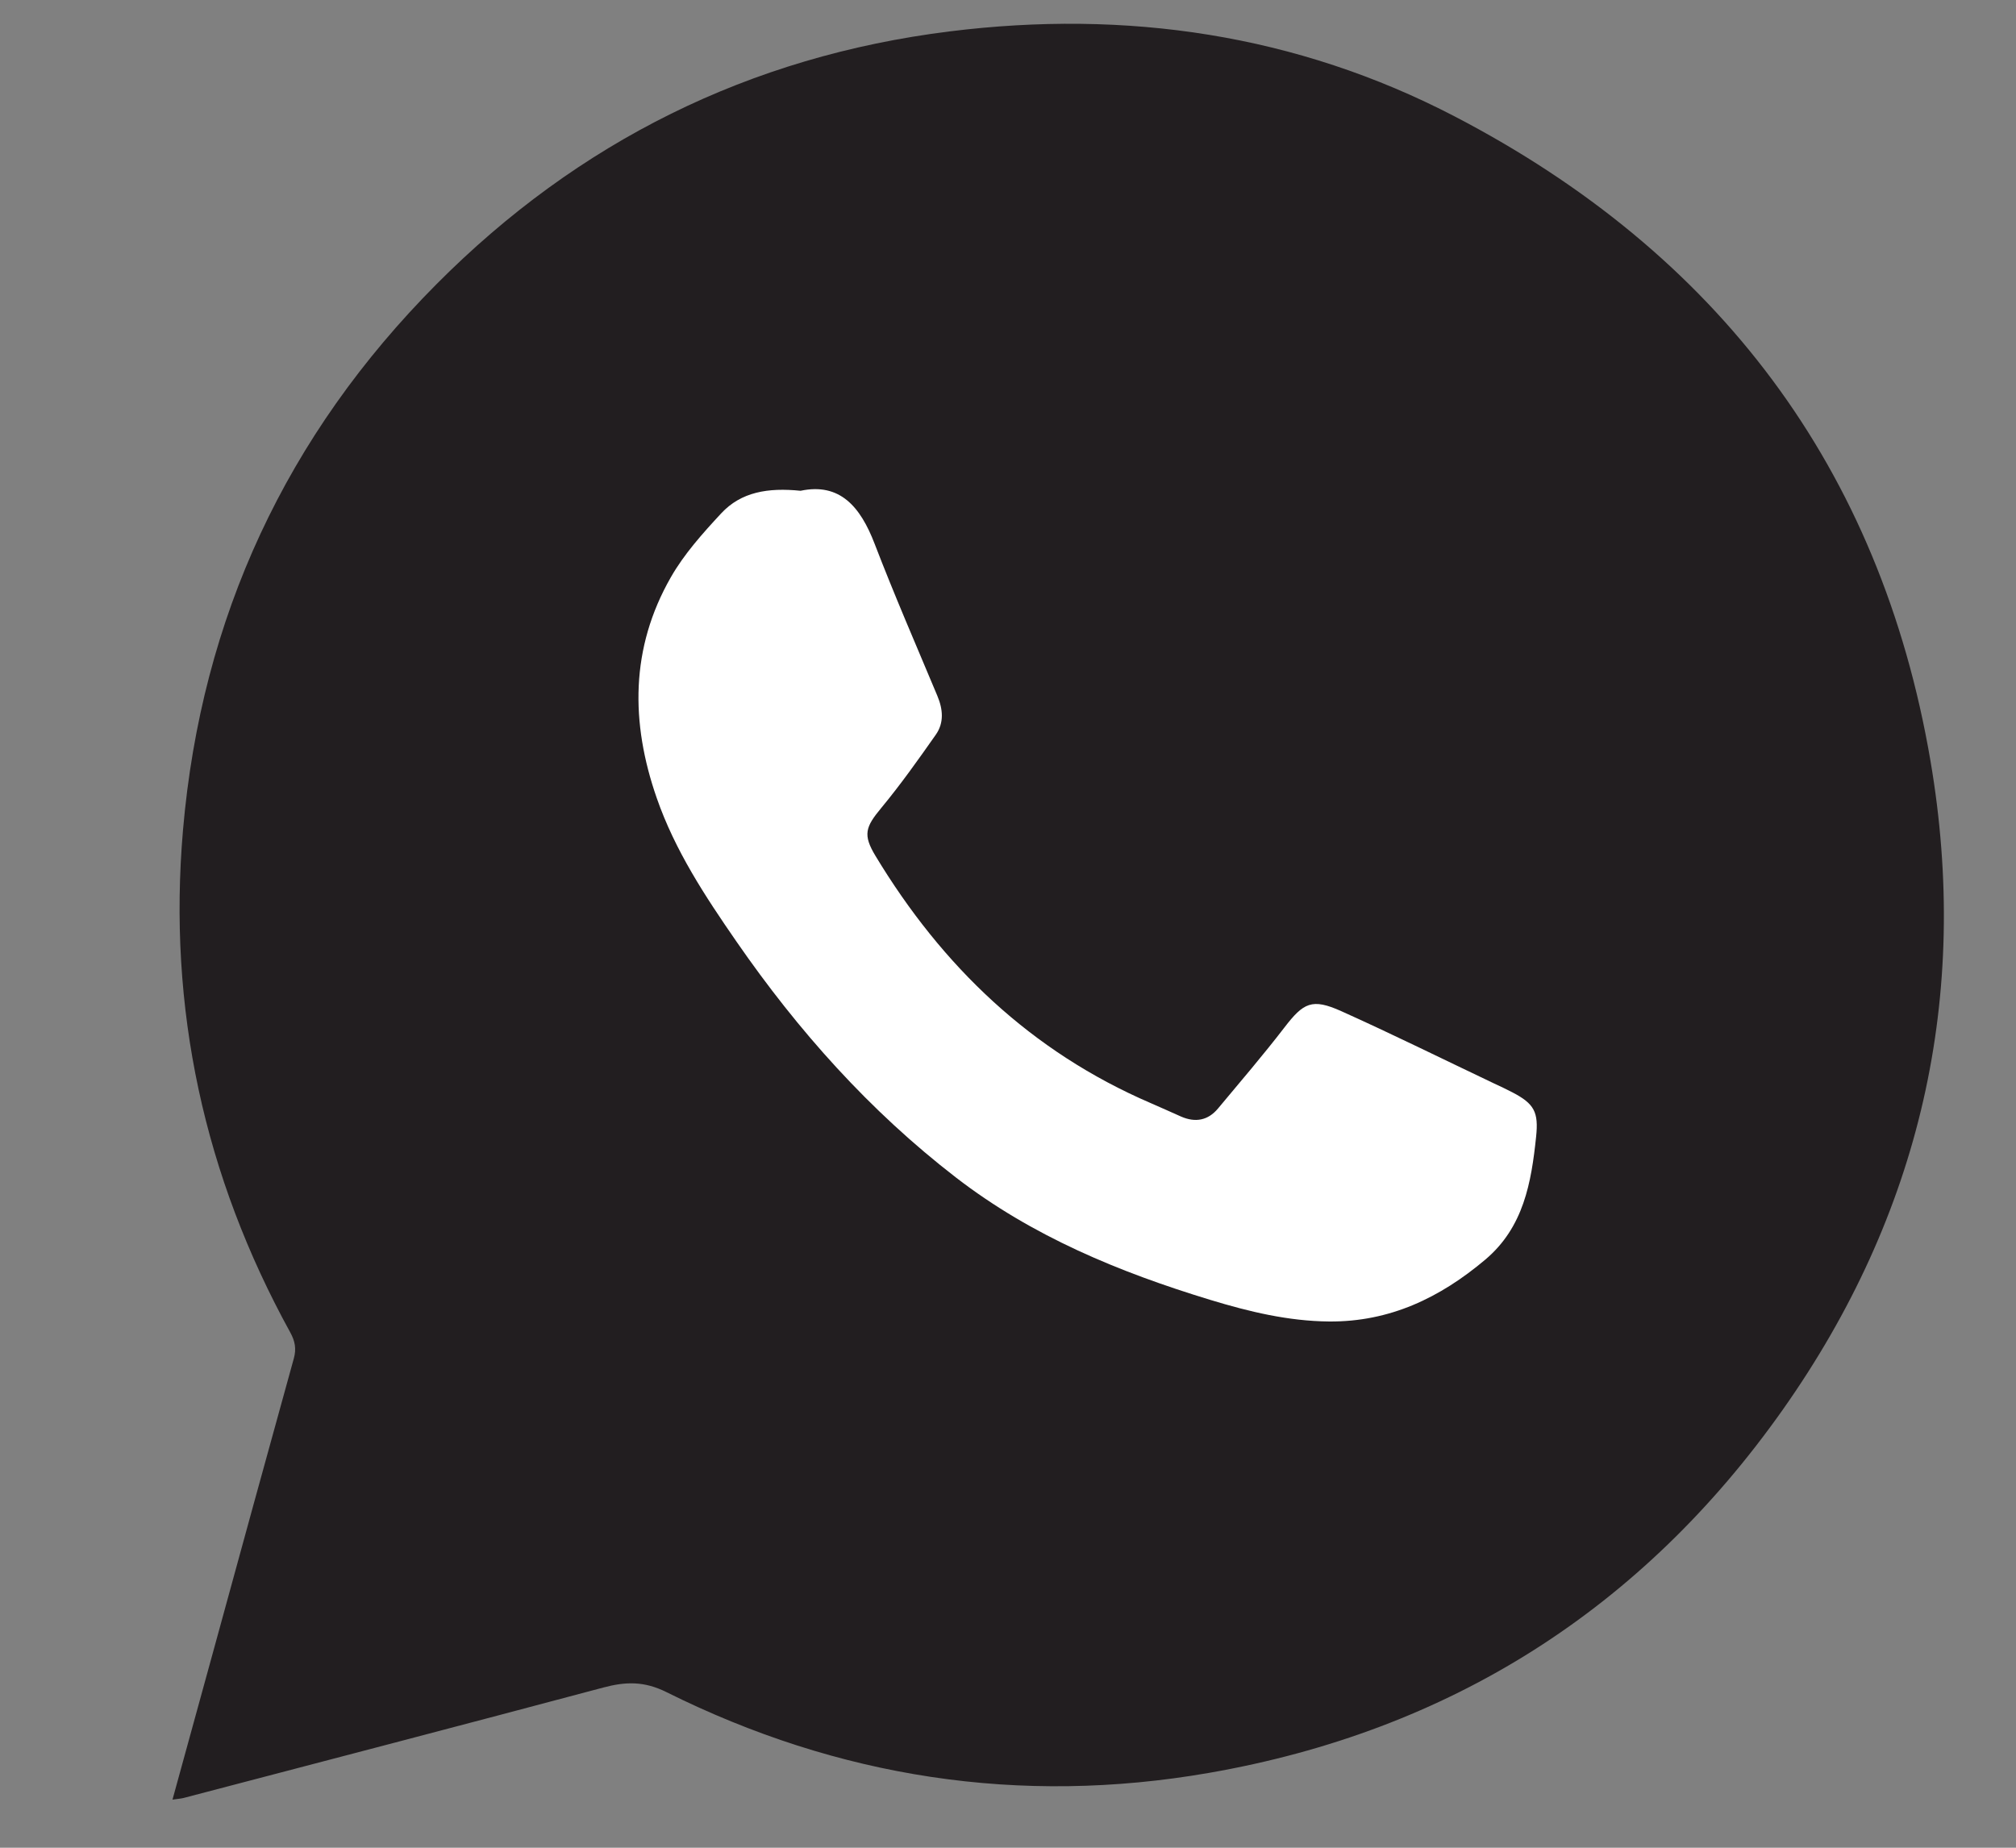
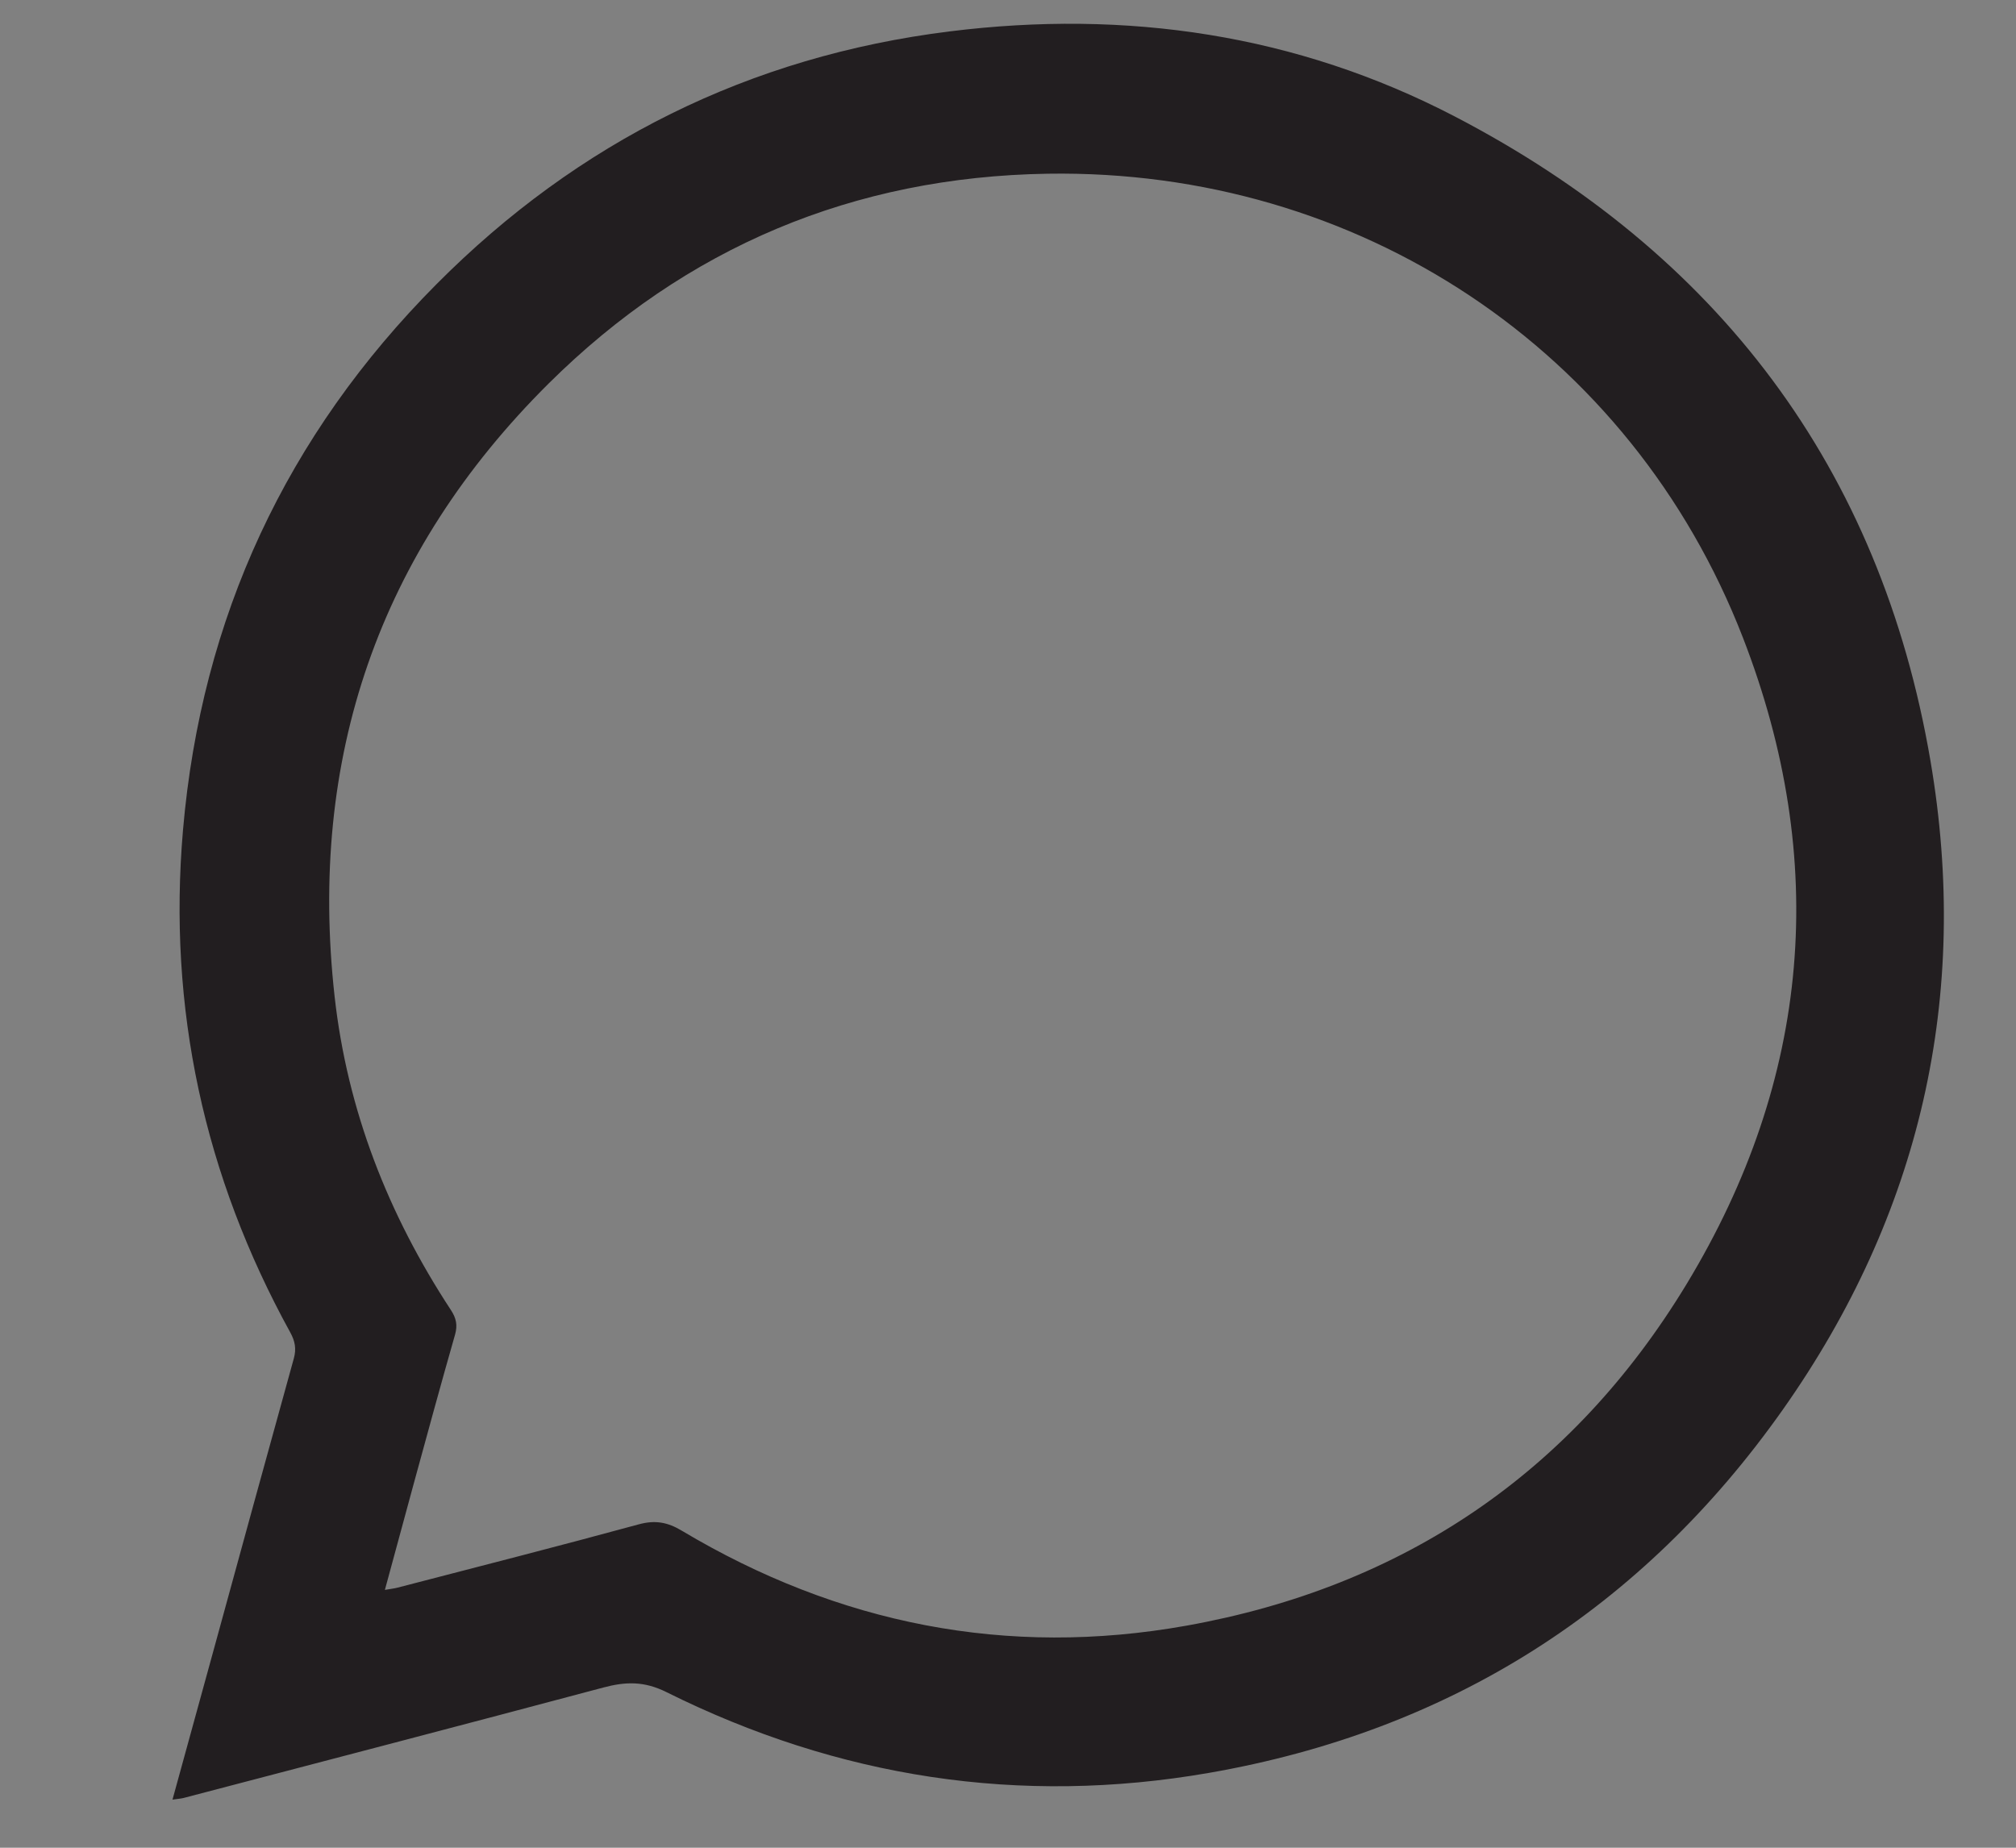
<svg xmlns="http://www.w3.org/2000/svg" xmlns:ns1="http://www.serif.com/" width="100%" height="100%" viewBox="0 0 84 77" version="1.1" xml:space="preserve" style="fill-rule:evenodd;clip-rule:evenodd;stroke-linejoin:round;stroke-miterlimit:2;">
  <rect x="0" y="0" width="84" height="77" fill="#808080" stroke="none" />
  <rect id="Mesa-de-trabajo1" ns1:id="Mesa de trabajo1" x="0" y="0" width="83.355" height="76.493" style="fill:none;" />
-   <path d="M12.615,27.435c-0.158,0.476 -1.904,13.81 -0,19.366c1.904,5.554 3.492,9.206 3.492,9.206l-5.396,15.396c-0,0 16.824,-4.3 17.776,-3.974c0.954,0.324 15.556,5.244 21.588,3.974c6.032,-1.27 18.572,-7.778 21.904,-13.334c3.334,-5.554 6.032,-19.206 5.24,-26.03c-0.794,-6.826 -9.048,-20.636 -14.286,-23.334c-5.238,-2.698 -20.16,-6.984 -25.874,-4.604c-5.714,2.382 -13.81,3.016 -17.936,9.684c-4.128,6.666 -6.508,13.65 -6.508,13.65" style="fill:#221e20;fill-rule:nonzero;" />
  <path d="M16.037,66.255c0.234,-0.042 0.388,-0.056 0.536,-0.096c3.348,-0.87 6.7,-1.724 10.036,-2.634c0.686,-0.188 1.206,-0.094 1.804,0.266c6.516,3.89 13.554,5.29 21.016,3.956c9.038,-1.616 16.088,-6.382 20.848,-14.24c5.174,-8.544 5.948,-17.646 2.344,-26.936c-4.662,-12.024 -16.042,-19.534 -28.964,-19.332c-8.08,0.128 -15.074,3.06 -20.796,8.742c-7.08,7.034 -10.022,15.614 -8.92,25.536c0.528,4.752 2.234,9.096 4.852,13.084c0.216,0.332 0.278,0.622 0.168,1.014c-0.59,2.06 -1.152,4.13 -1.718,6.198c-0.398,1.454 -0.79,2.912 -1.206,4.442m-8.85,8.74c0.596,-2.17 1.17,-4.252 1.742,-6.336c1.102,-4.018 2.2,-8.036 3.314,-12.05c0.11,-0.4 0.052,-0.716 -0.148,-1.082c-3.592,-6.528 -5.11,-13.514 -4.47,-20.938c0.764,-8.856 4.314,-16.464 10.566,-22.75c5.9,-5.936 13.046,-9.492 21.374,-10.53c7.358,-0.918 14.458,0.114 21.05,3.544c10.944,5.694 17.732,14.628 19.82,26.846c1.674,9.802 -0.412,18.906 -6.148,27.04c-5.86,8.308 -13.874,13.396 -23.914,15.142c-7.884,1.37 -15.442,0.2 -22.6,-3.364c-0.936,-0.468 -1.712,-0.44 -2.64,-0.192c-5.82,1.552 -11.652,3.072 -17.48,4.6c-0.114,0.03 -0.236,0.036 -0.466,0.07" style="fill:#221e20;fill-rule:nonzero;" />
-   <path d="M33.357,20.452c1.64,-0.346 2.492,0.666 3.082,2.2c0.82,2.134 1.732,4.232 2.616,6.342c0.236,0.562 0.288,1.124 -0.064,1.624c-0.73,1.04 -1.466,2.078 -2.274,3.054c-0.658,0.794 -0.77,1.116 -0.238,1.996c2.774,4.594 6.482,8.154 11.46,10.298c0.428,0.184 0.85,0.378 1.276,0.566c0.592,0.256 1.116,0.164 1.534,-0.336c0.932,-1.118 1.882,-2.226 2.77,-3.38c0.794,-1.034 1.15,-1.224 2.364,-0.68c2.14,0.962 4.244,2.004 6.364,3.012c0.256,0.12 0.514,0.238 0.764,0.37c0.92,0.478 1.1,0.826 0.994,1.848c-0.2,1.918 -0.52,3.776 -2.118,5.126c-1.886,1.59 -3.98,2.598 -6.51,2.578c-1.704,-0.016 -3.328,-0.408 -4.94,-0.898c-3.798,-1.156 -7.432,-2.652 -10.608,-5.104c-3.592,-2.772 -6.57,-6.108 -9.144,-9.832c-1.306,-1.888 -2.56,-3.792 -3.32,-5.978c-1.098,-3.15 -1.1,-6.256 0.588,-9.204c0.554,-0.97 1.328,-1.832 2.094,-2.658c0.832,-0.898 1.956,-1.082 3.31,-0.944" style="fill:#fff;fill-rule:nonzero;" />
</svg>